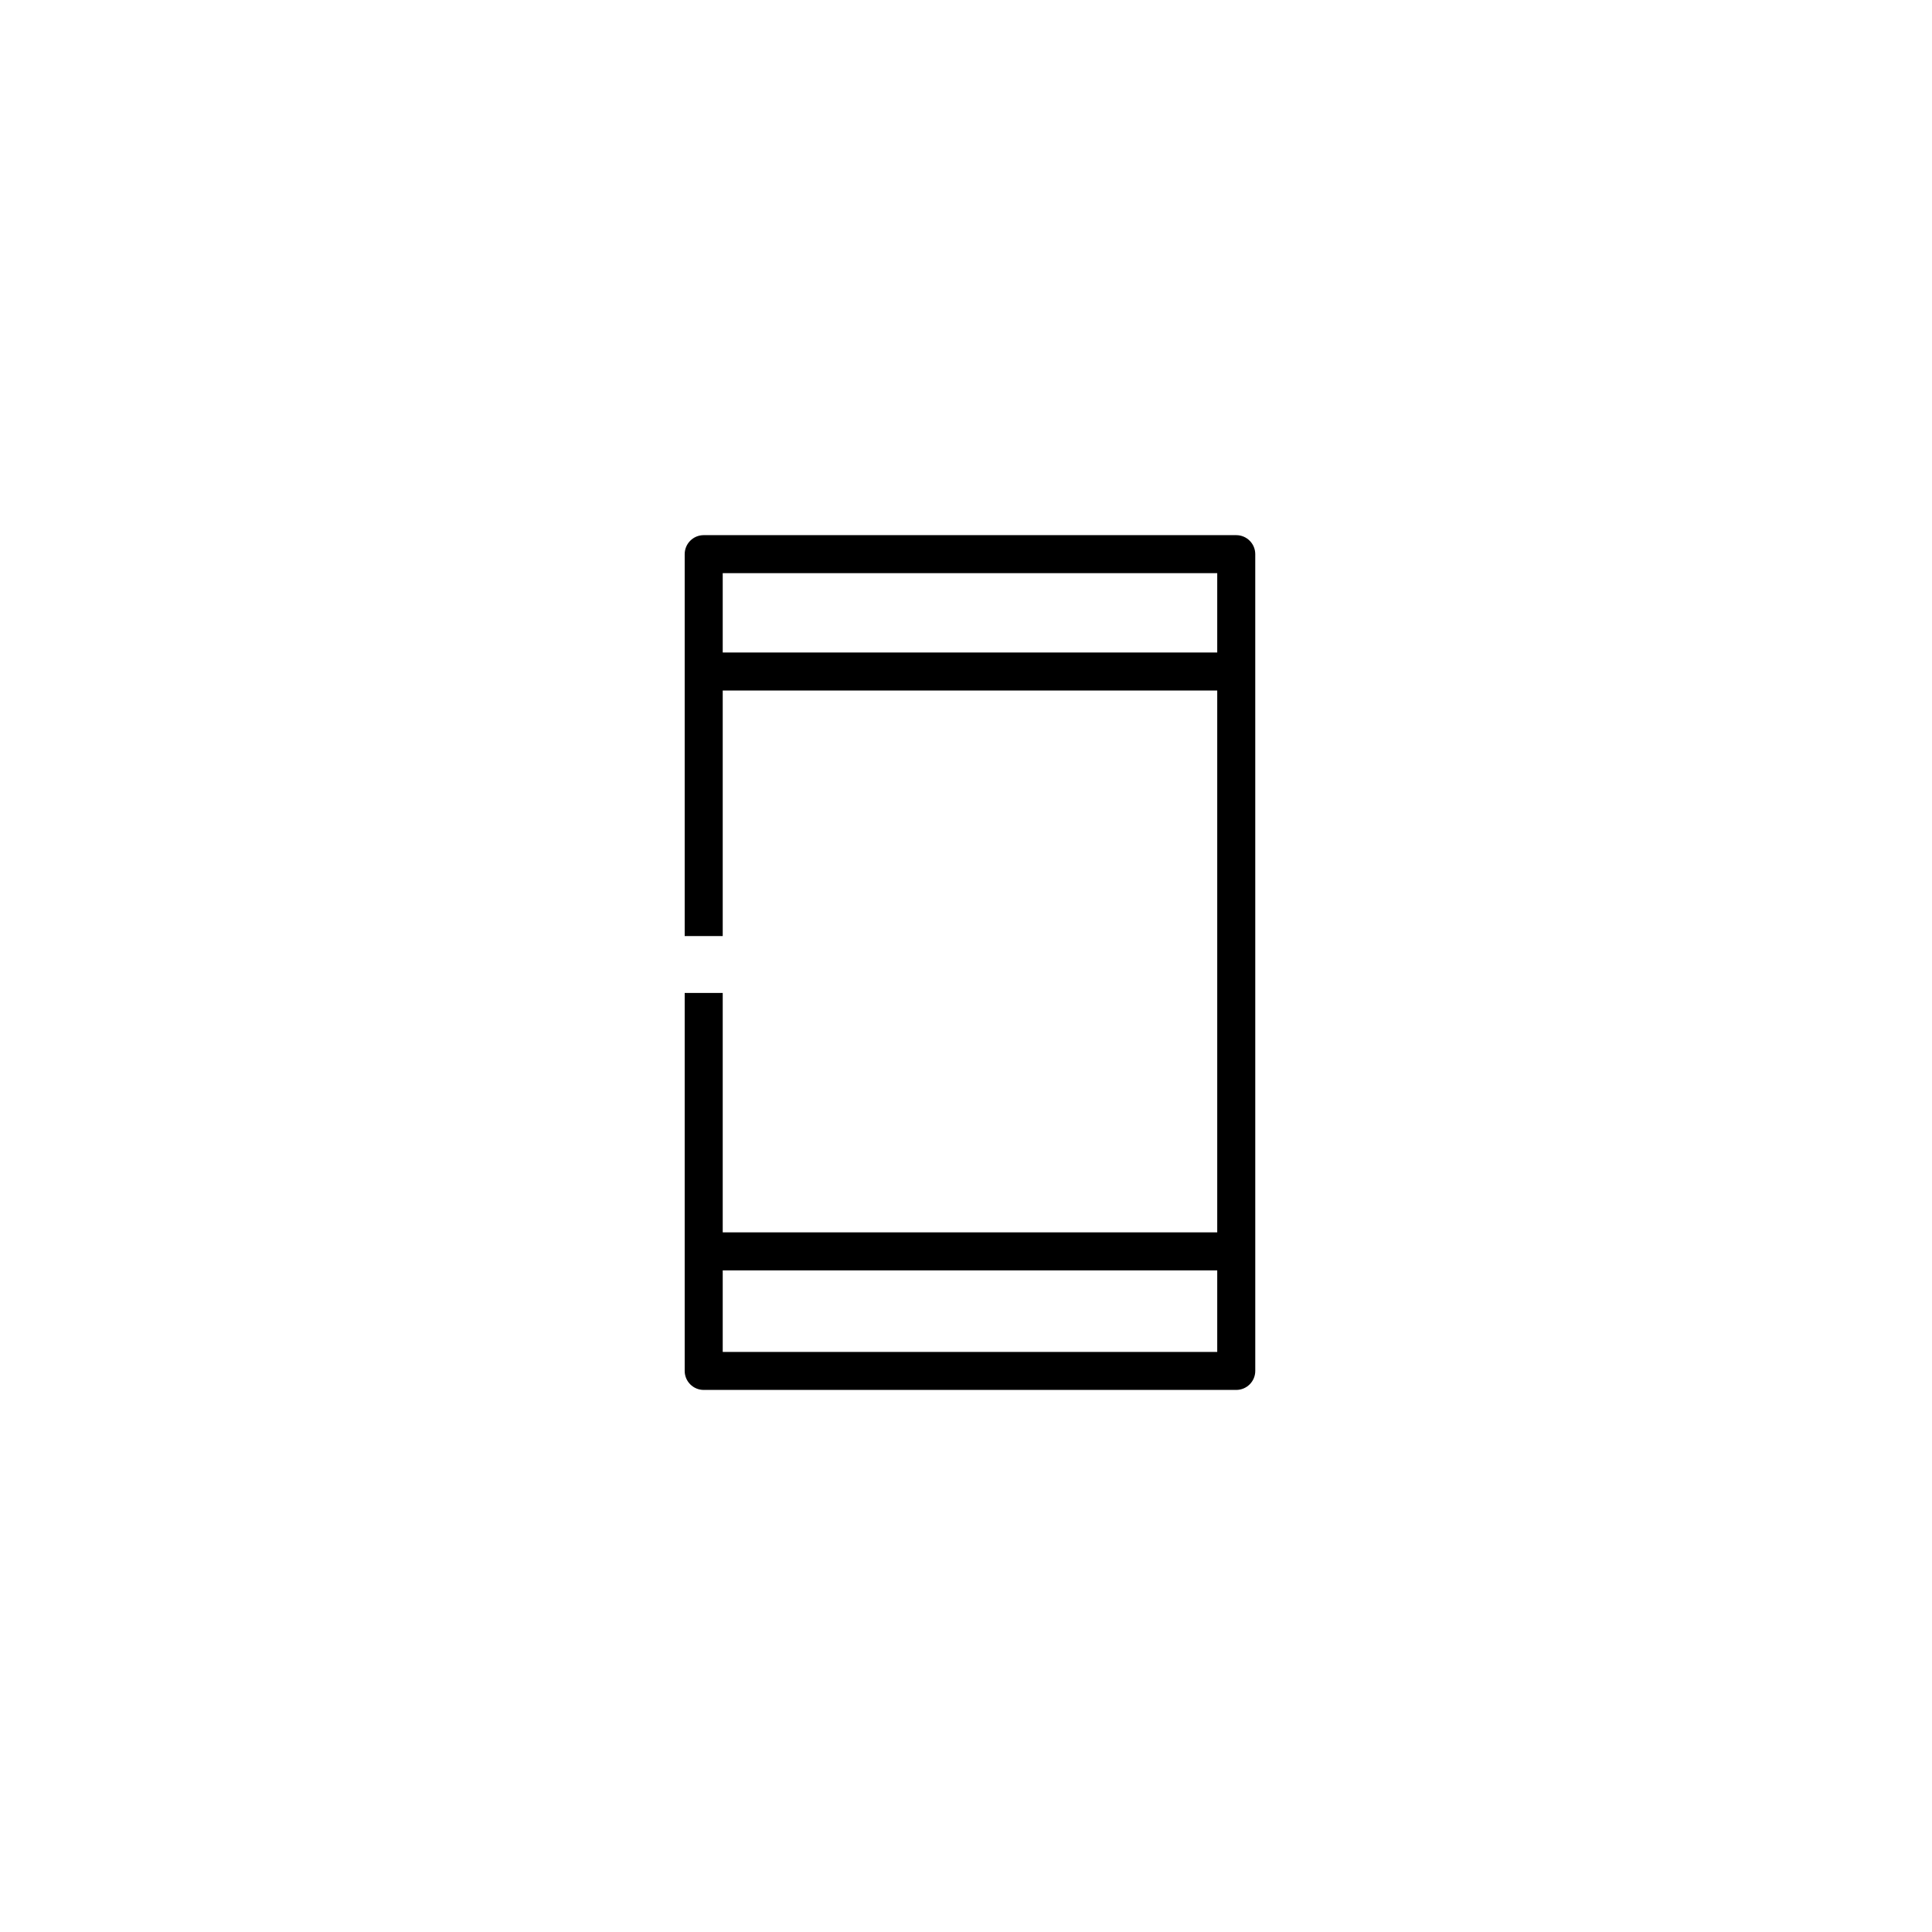
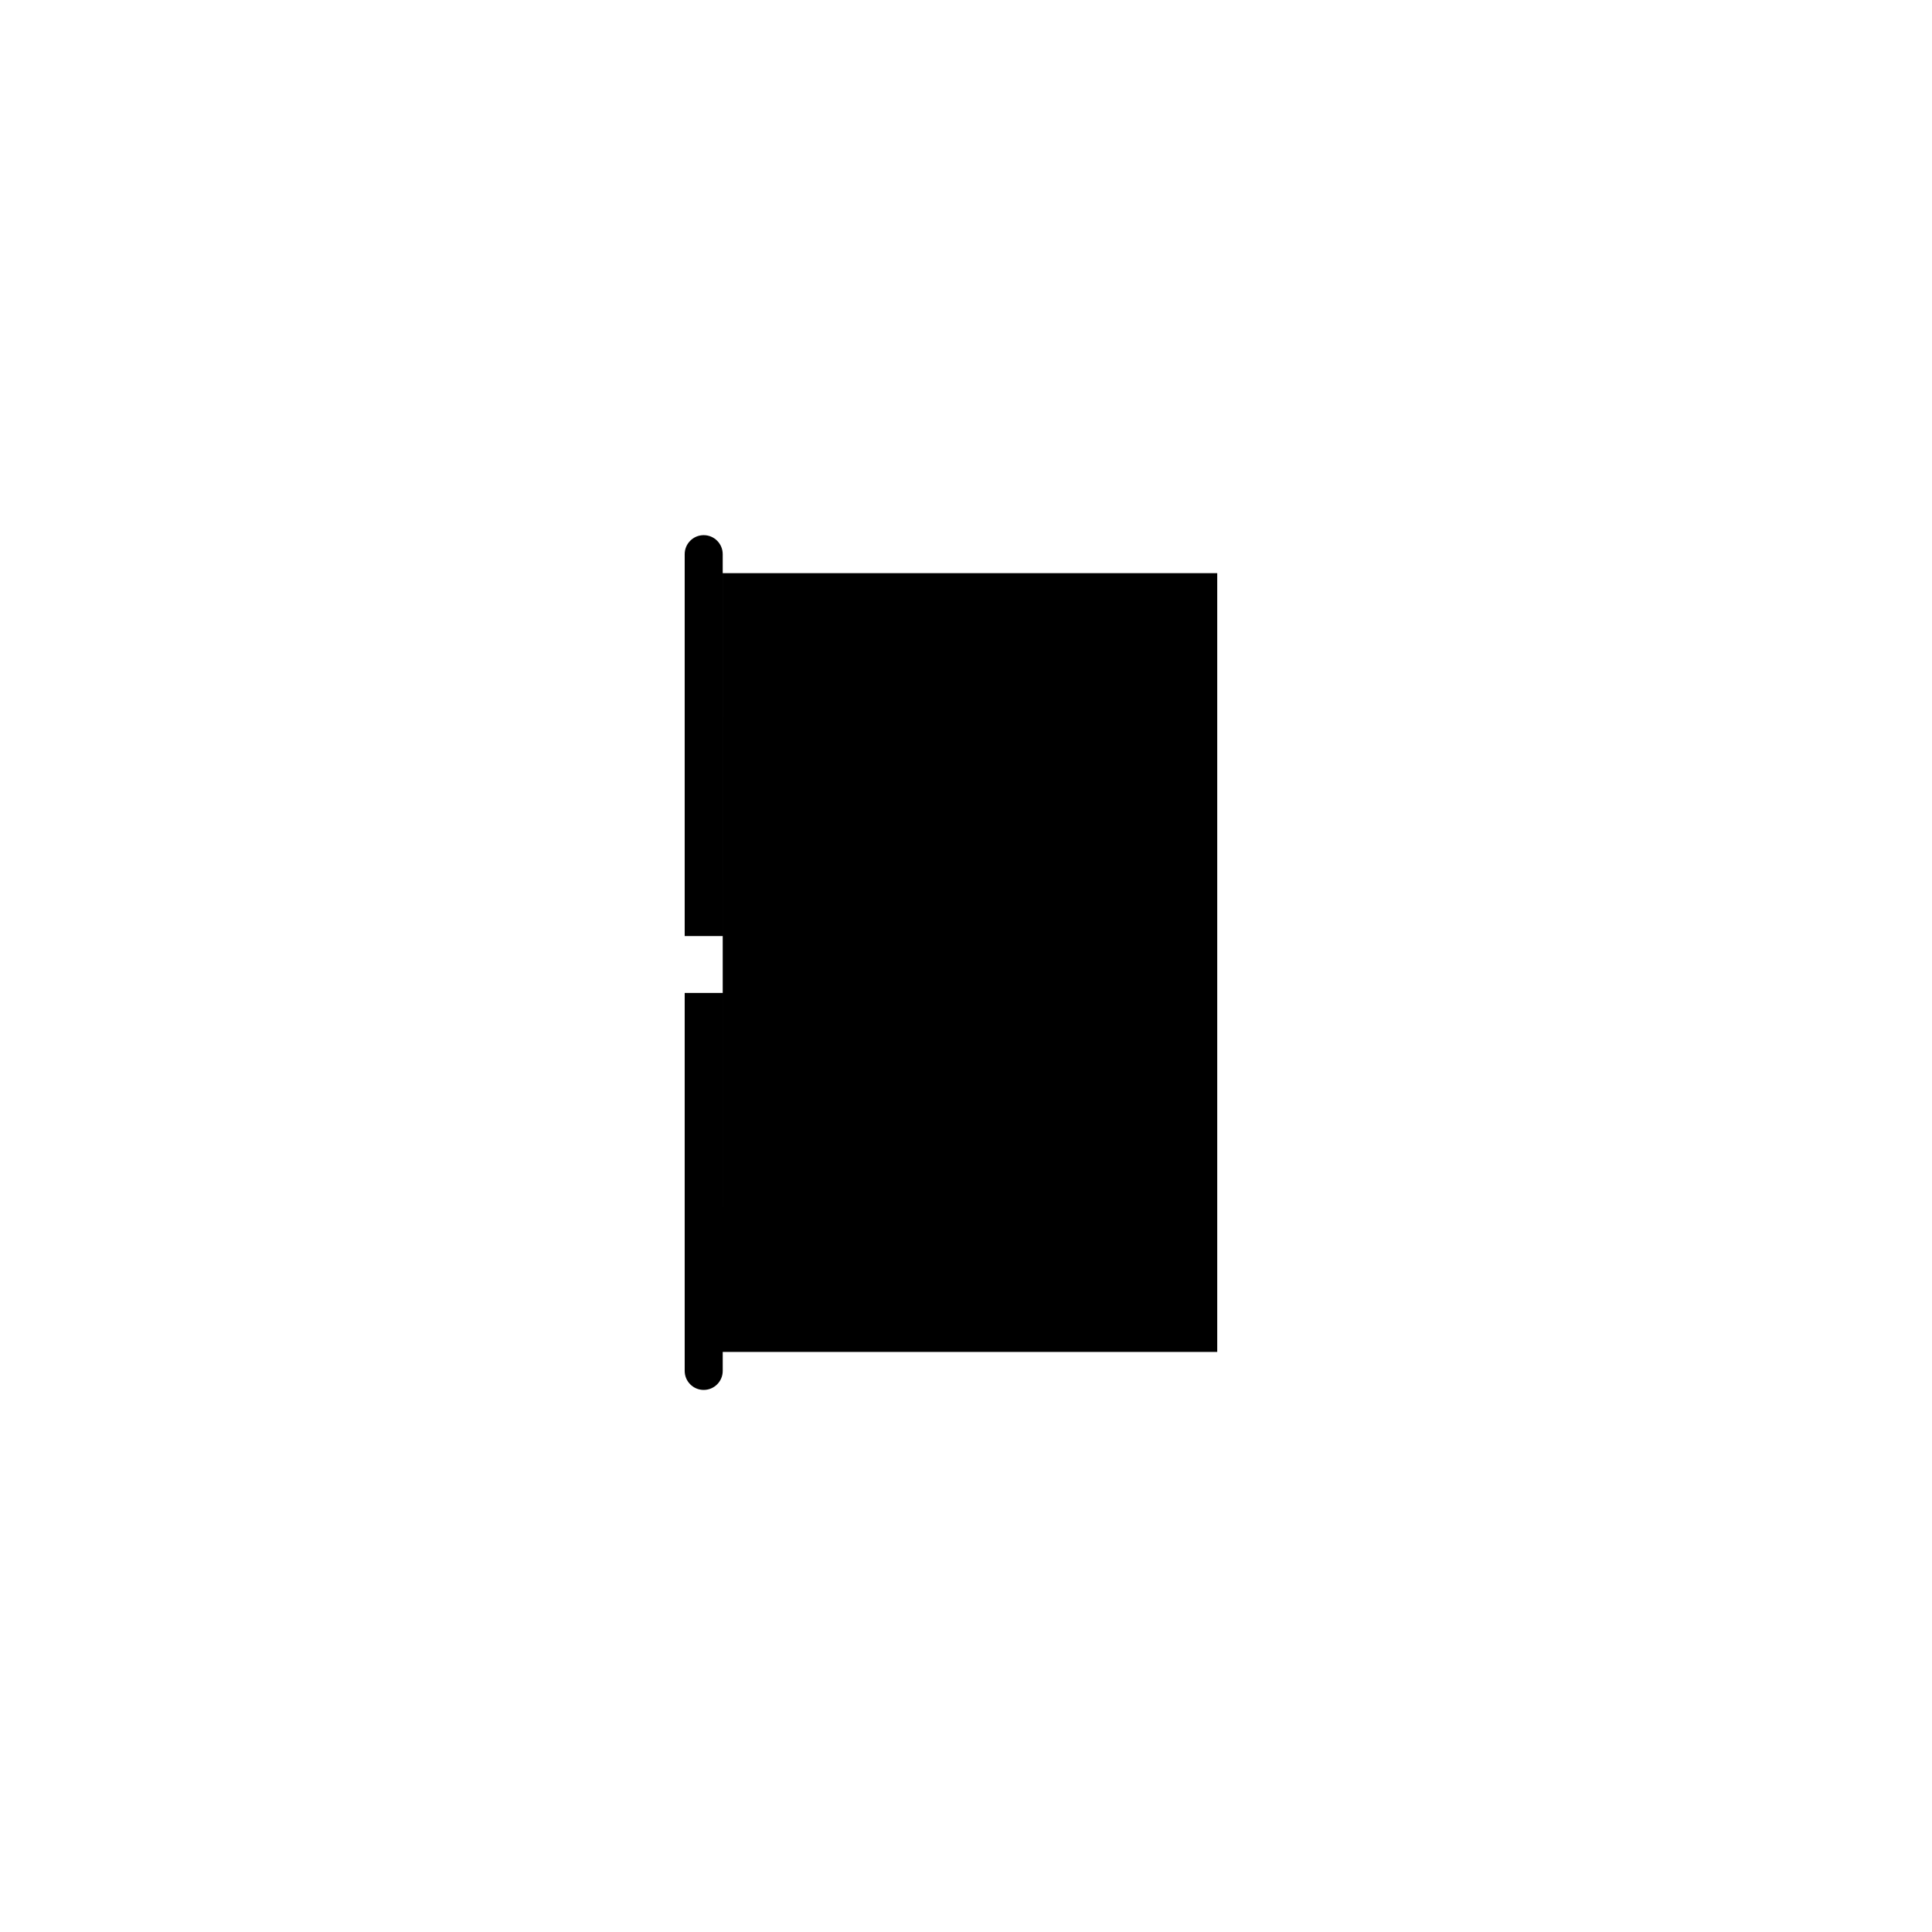
<svg xmlns="http://www.w3.org/2000/svg" fill="#000000" width="800px" height="800px" version="1.1" viewBox="144 144 512 512">
  <g>
-     <path d="m468.75 327h-138c-2.781 0-5.039-2.258-5.039-5.039s2.258-5.039 5.039-5.039h138c2.781 0 5.039 2.258 5.039 5.039 0 2.785-2.258 5.039-5.039 5.039z" />
-     <path d="m468.75 480.66h-138c-2.781 0-5.039-2.258-5.039-5.039s2.258-5.039 5.039-5.039h138c2.781 0 5.039 2.258 5.039 5.039s-2.258 5.039-5.039 5.039z" />
-     <path d="m471.61 285.82h-141.12c-2.781 0-5.039 2.258-5.039 5.039v101.21h10.078v-96.176h131.05v206.38h-131.05v-95.137h-10.078v100.17c0 2.781 2.258 5.039 5.039 5.039h141.13c2.781 0 5.039-2.258 5.039-5.039l-0.004-216.45c0-2.781-2.258-5.035-5.039-5.035z" />
+     <path d="m471.61 285.82h-141.12c-2.781 0-5.039 2.258-5.039 5.039v101.21h10.078v-96.176h131.05v206.38h-131.05v-95.137h-10.078v100.17c0 2.781 2.258 5.039 5.039 5.039c2.781 0 5.039-2.258 5.039-5.039l-0.004-216.45c0-2.781-2.258-5.035-5.039-5.035z" />
  </g>
</svg>